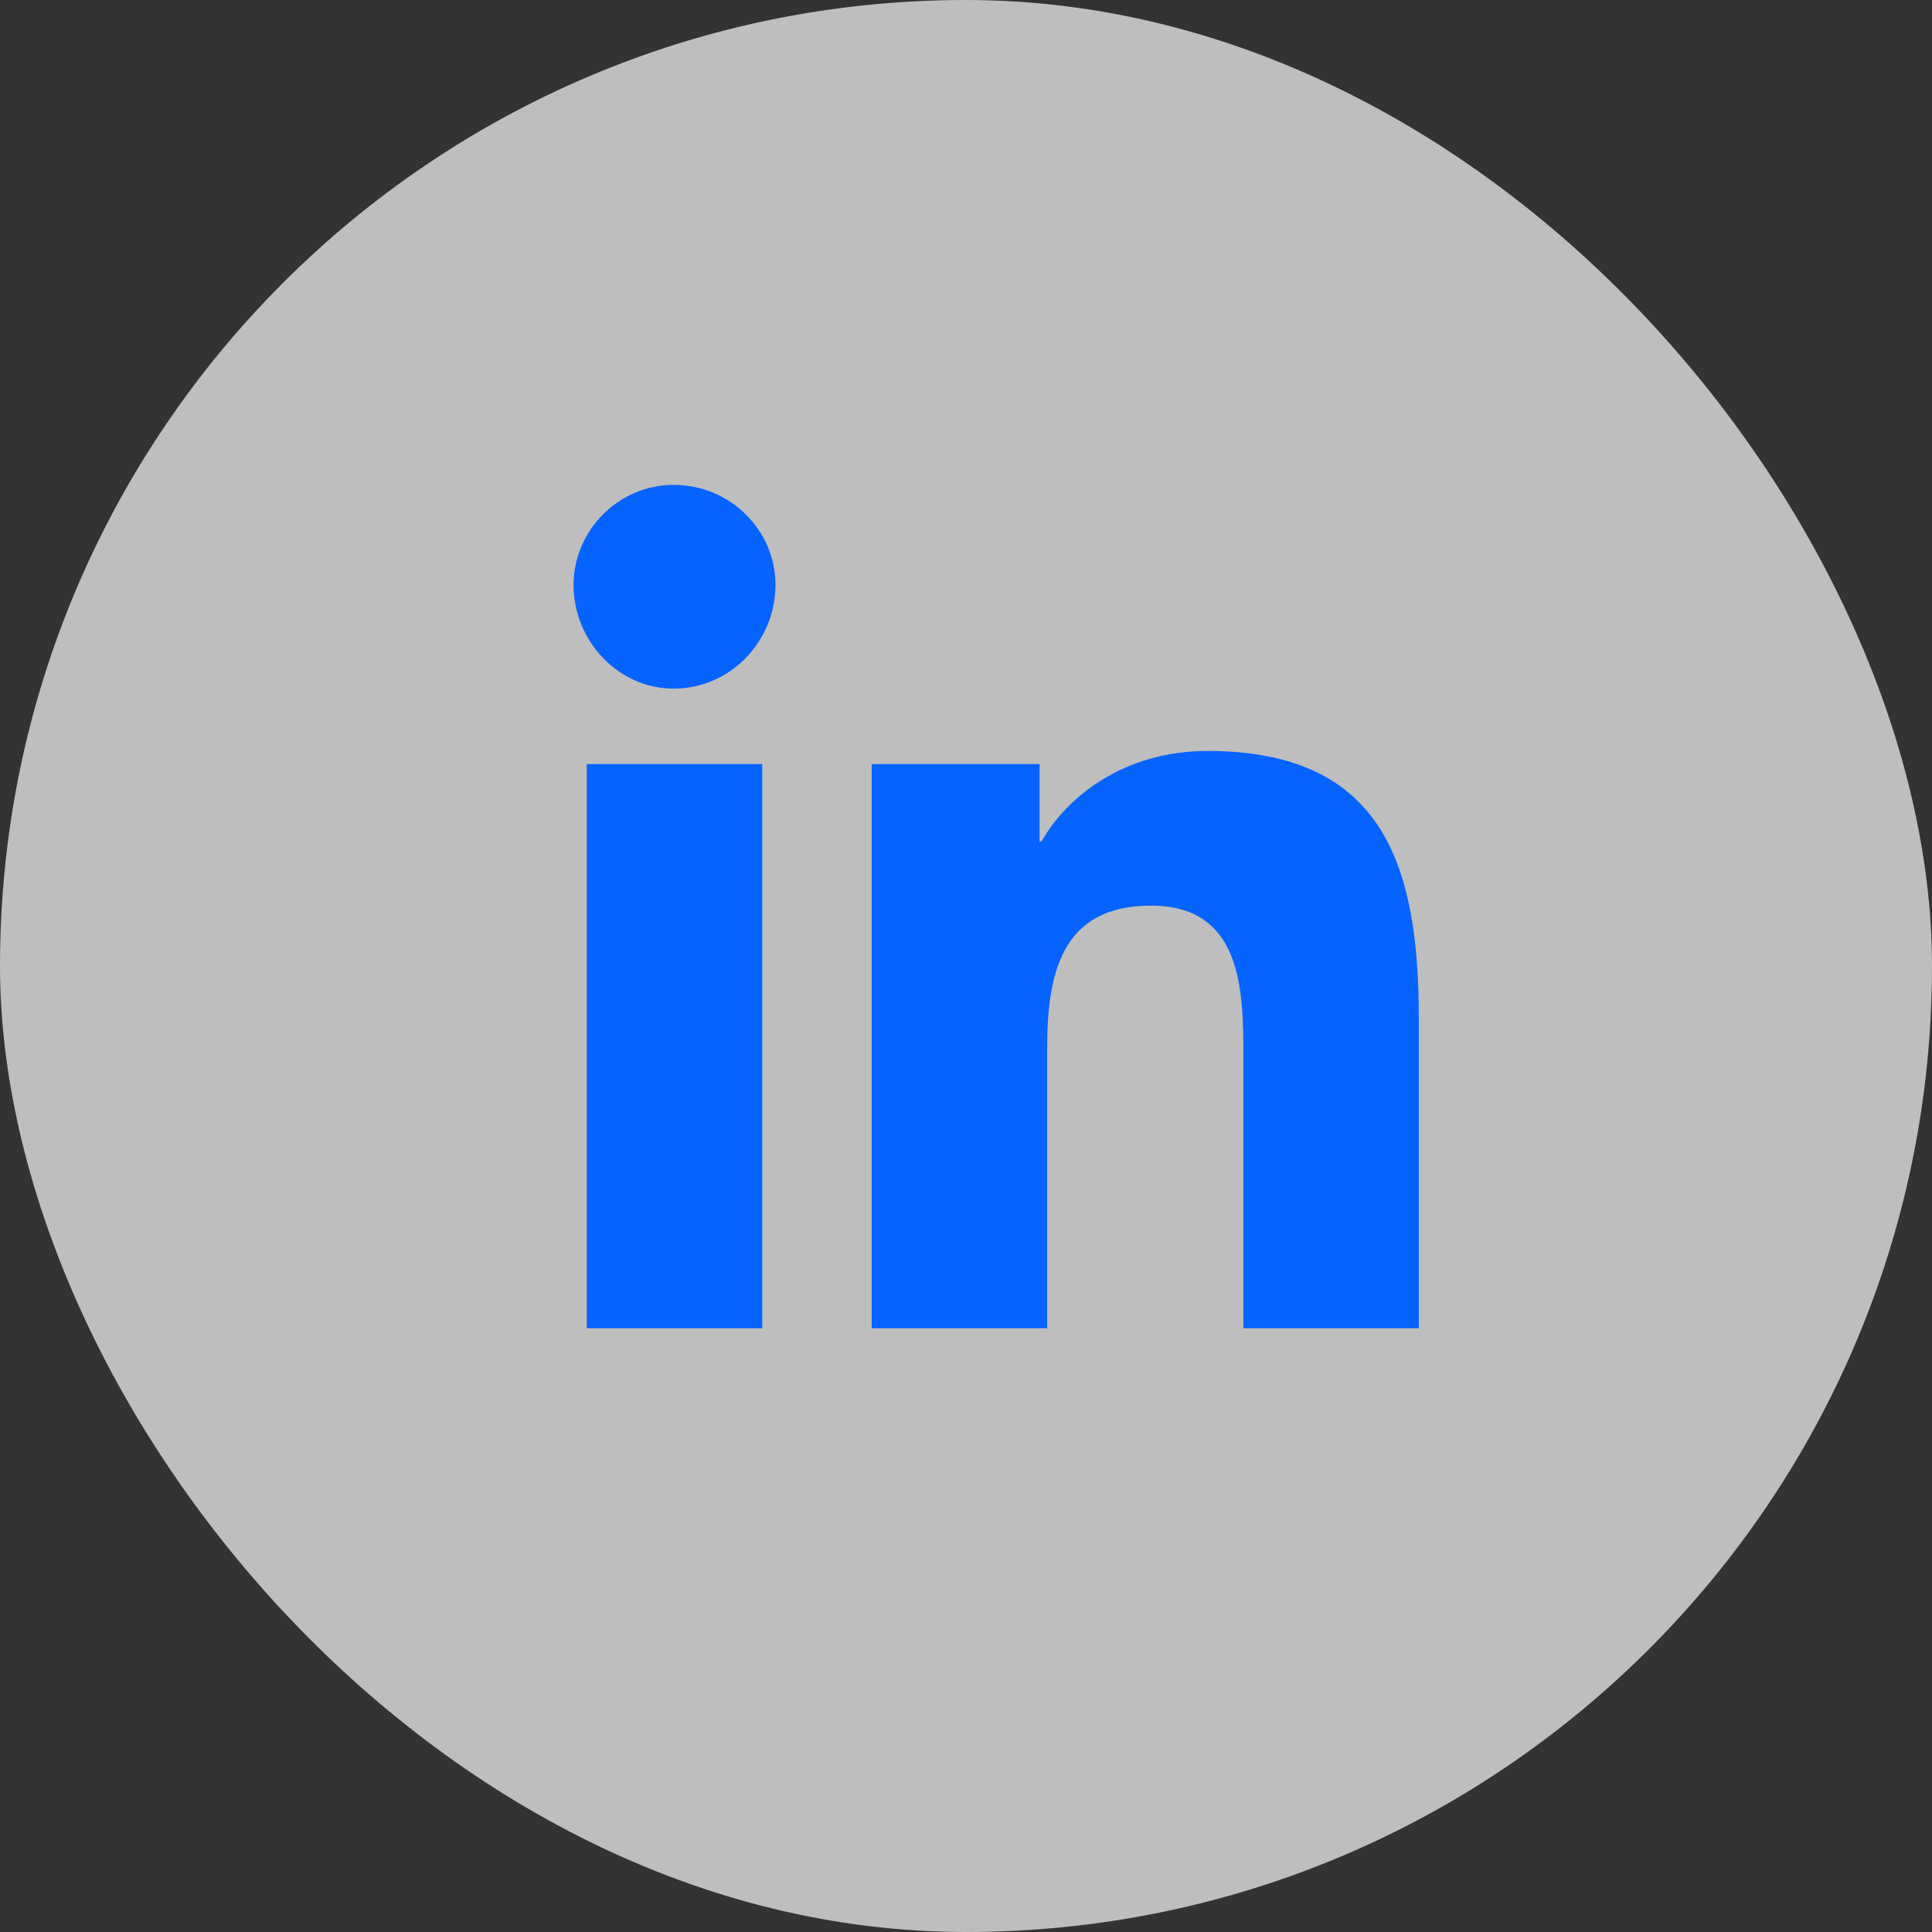
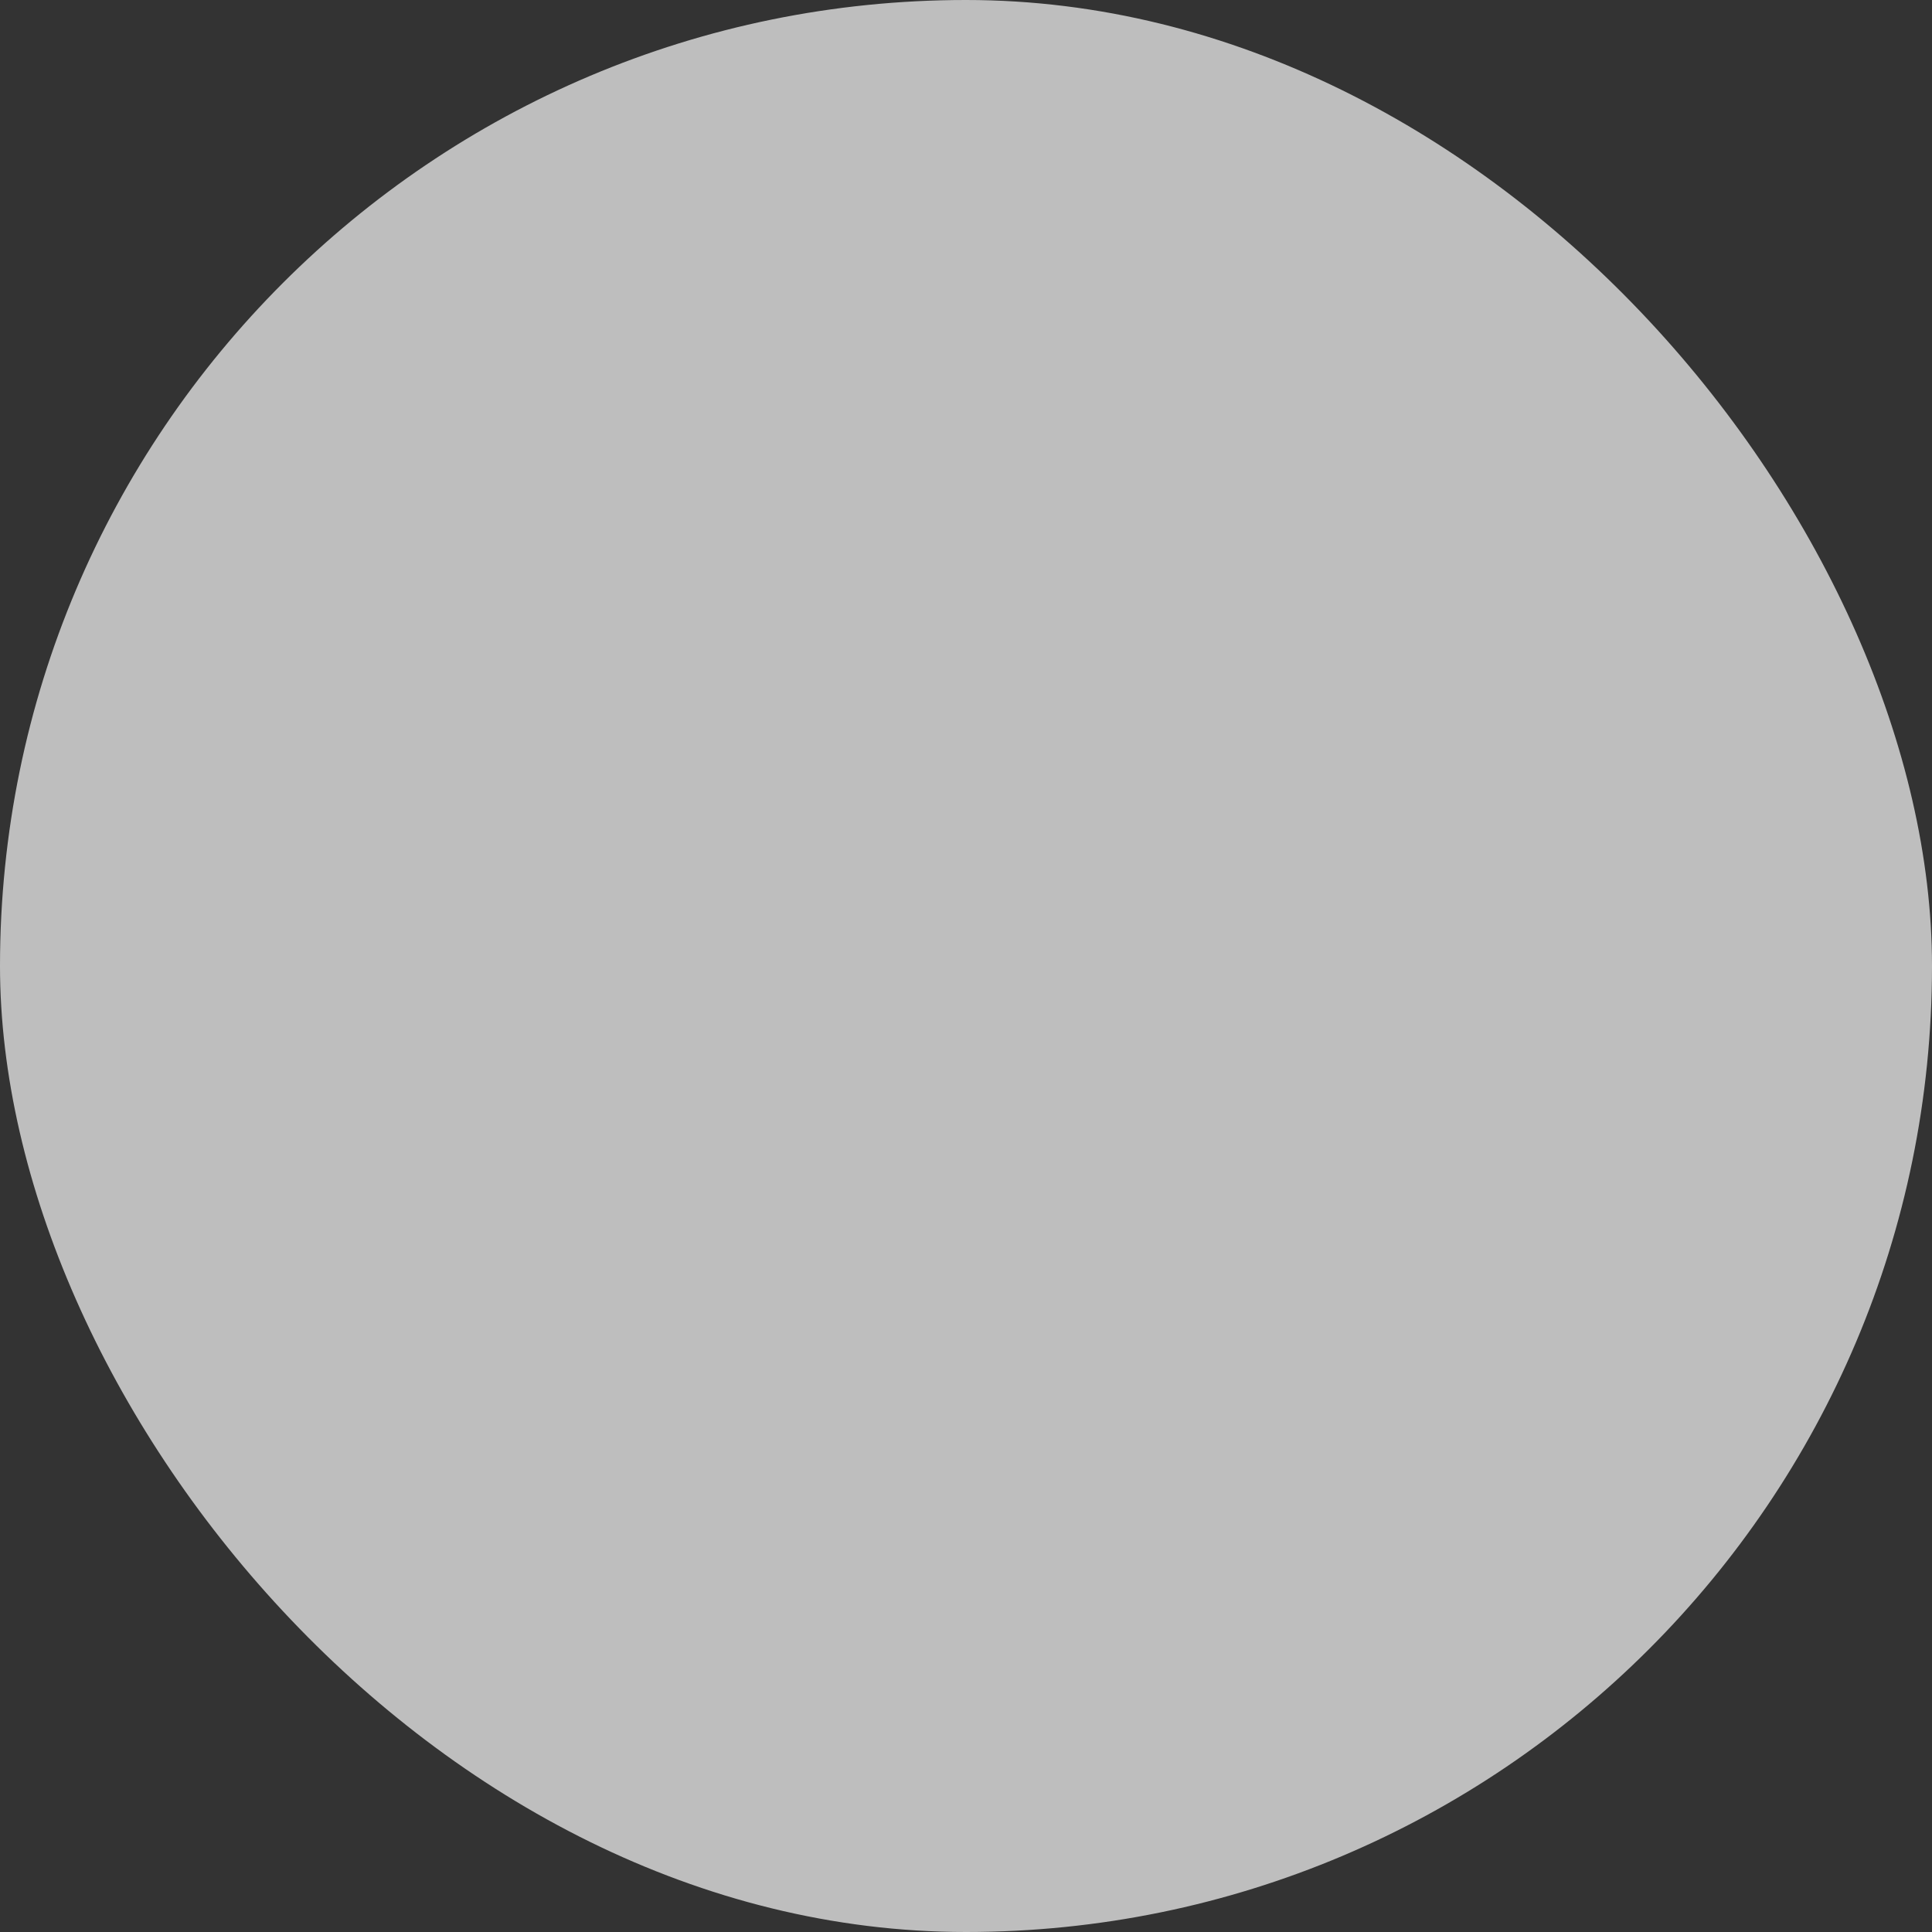
<svg xmlns="http://www.w3.org/2000/svg" width="32" height="32" viewBox="0 0 32 32" fill="none">
  <rect x="0" y="0" width="32" height="32" fill="#333333" stroke="none" />
  <rect width="32" height="32" rx="16" fill="white" fill-opacity="0.68" />
-   <path d="M12.625 22V12.656H9.719V22H12.625ZM11.156 11.406C12.094 11.406 12.844 10.625 12.844 9.688C12.844 8.781 12.094 8.031 11.156 8.031C10.25 8.031 9.5 8.781 9.5 9.688C9.5 10.625 10.25 11.406 11.156 11.406ZM23.469 22H23.5V16.875C23.5 14.375 22.938 12.438 20 12.438C18.594 12.438 17.656 13.219 17.25 13.938H17.219V12.656H14.438V22H17.344V17.375C17.344 16.156 17.562 15 19.062 15C20.562 15 20.594 16.375 20.594 17.469V22H23.469Z" fill="#0563FF" />
</svg>